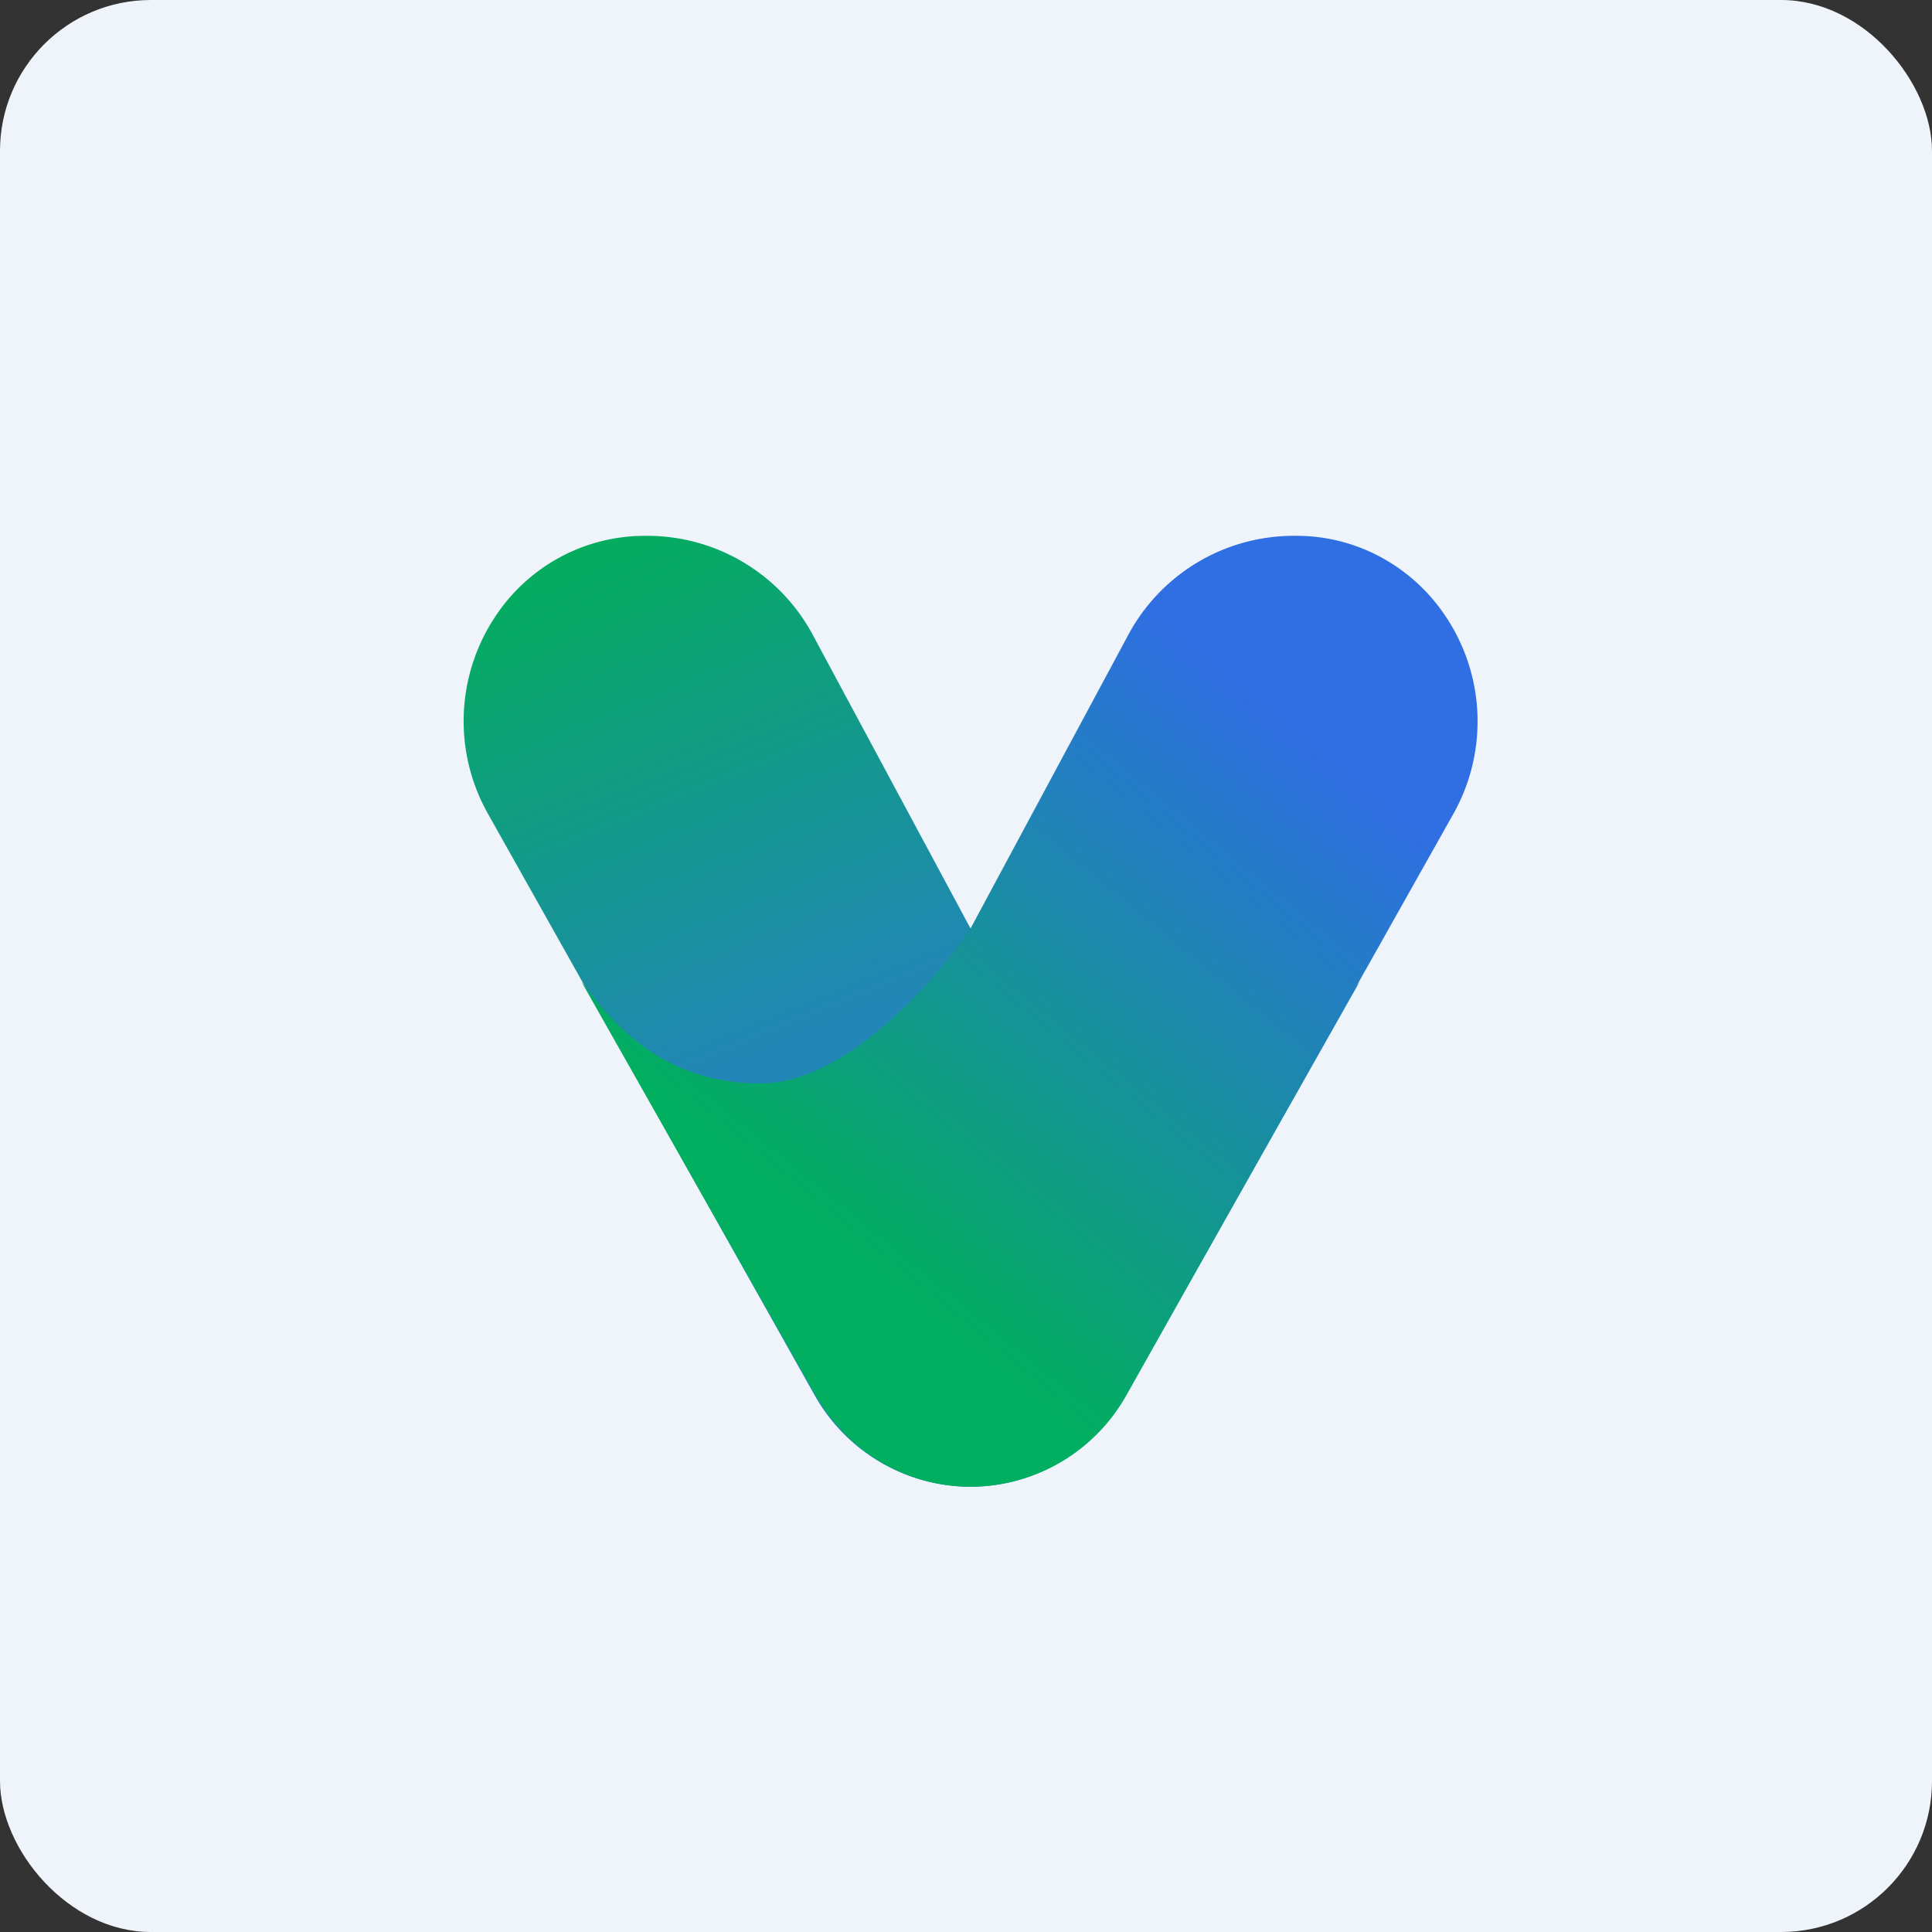
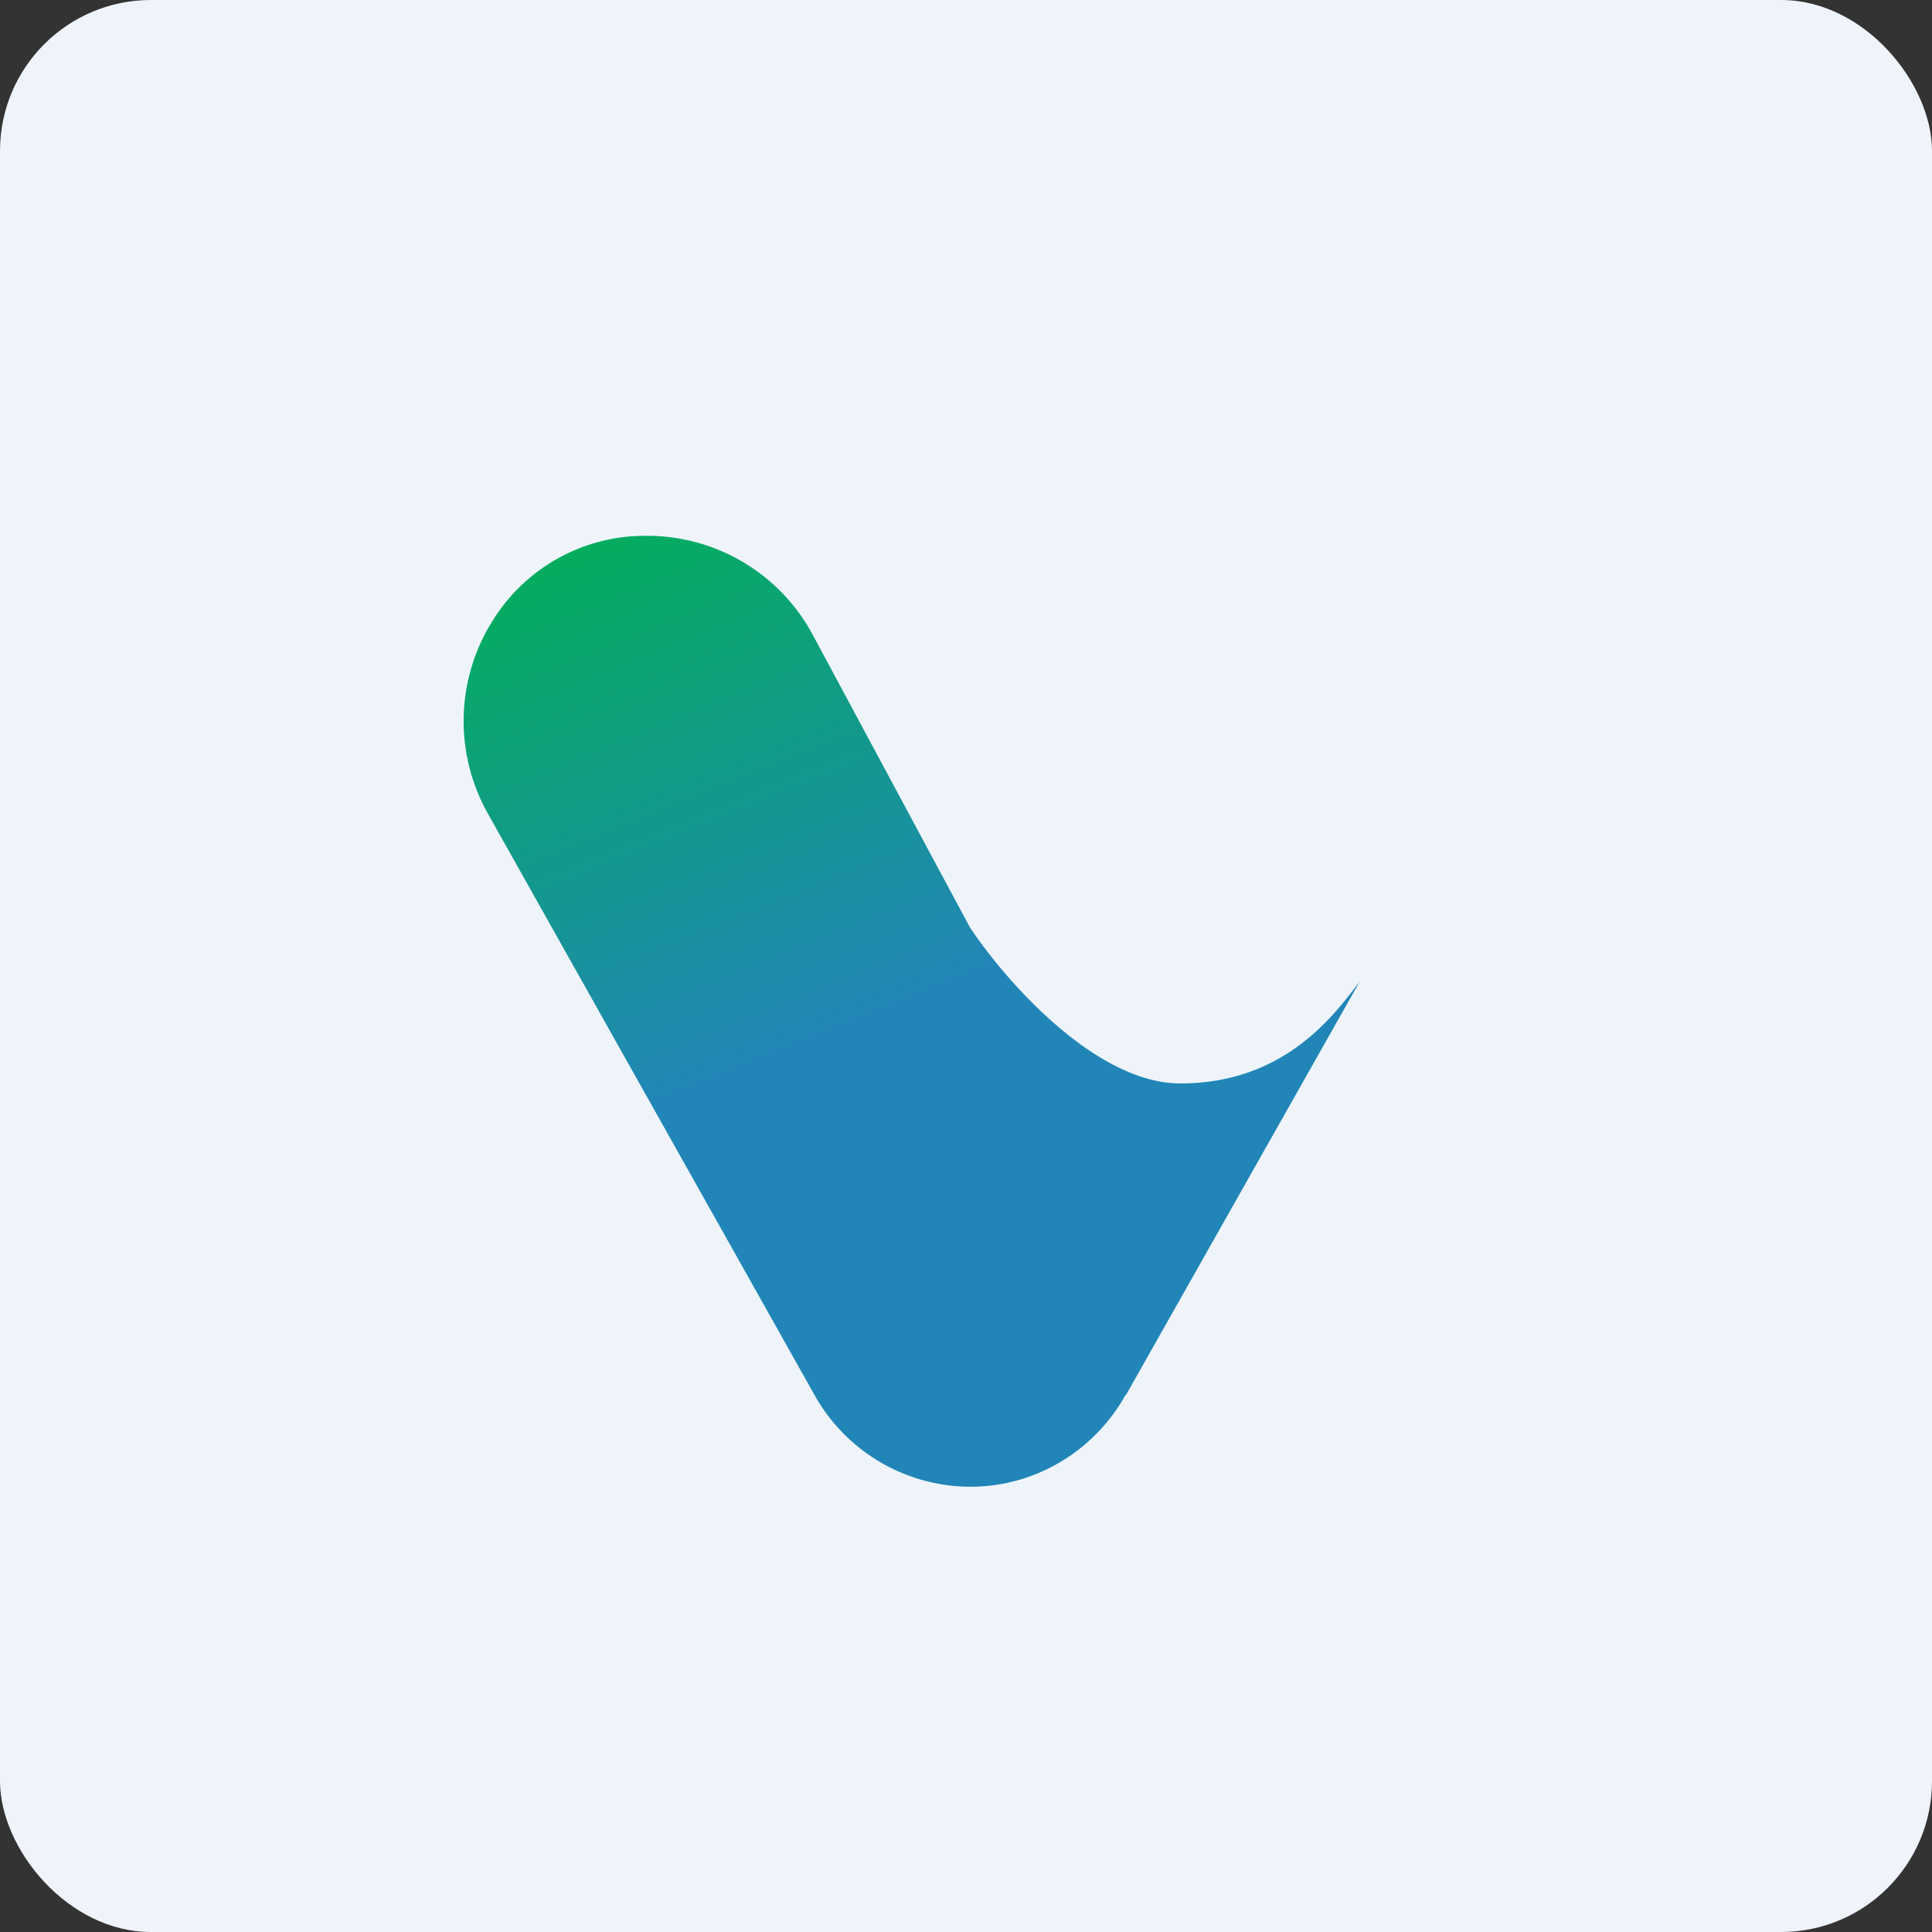
<svg xmlns="http://www.w3.org/2000/svg" width="64" height="64" viewBox="0 0 64 64">
  <rect x="0" y="0" width="64" height="64" fill="#333333" stroke="none" />
  <rect x="0" y="0" width="64" height="64" rx="5" ry="5" fill="#eff4fb" />
  <path fill="#eff4fb" d="M 2.75,2 L 61.55,2 L 61.55,60.80 L 2.75,60.80 L 2.75,2" />
  <path d="M 37.30,46.21 L 45.04,32.52 C 44.26,33.52 42.63,35.89 39.10,35.89 C 36.27,35.89 33.27,32.44 32.13,30.72 L 26.94,21.06 A 6.22,6.22 0 0,0 21.48,17.75 L 21.36,17.75 C 19.35,17.75 17.47,18.77 16.37,20.48 A 6.25,6.25 0 0,0 16.16,26.95 L 26.97,46.19 A 5.93,5.93 0 0,0 32.15,49.25 C 34.27,49.25 36.24,48.09 37.29,46.20" fill="url(#fb100)" />
-   <path d="M 27.01,46.21 L 19.26,32.52 C 20.04,33.52 21.67,35.89 25.20,35.89 C 28.03,35.89 31.03,32.44 32.17,30.72 L 37.36,21.06 A 6.22,6.22 0 0,1 42.82,17.75 L 42.95,17.75 C 44.95,17.75 46.82,18.77 47.93,20.48 A 6.25,6.25 0 0,1 48.15,26.95 L 37.33,46.19 A 5.93,5.93 0 0,1 32.15,49.25 C 30.03,49.25 28.07,48.09 27.01,46.20" fill="url(#fb101)" />
  <defs>
    <linearGradient id="fb100" x1="18.09" y1="18.41" x2="24.95" y2="35.22" gradientUnits="userSpaceOnUse">
      <stop stop-color="#04ad5d" />
      <stop offset="1" stop-color="#2186b7" />
    </linearGradient>
    <linearGradient id="fb101" x1="47.78" y1="27.96" x2="33.27" y2="45.64" gradientUnits="userSpaceOnUse">
      <stop stop-color="#2f6ee3" />
      <stop offset="1" stop-color="#02ae5f" />
    </linearGradient>
  </defs>
</svg>